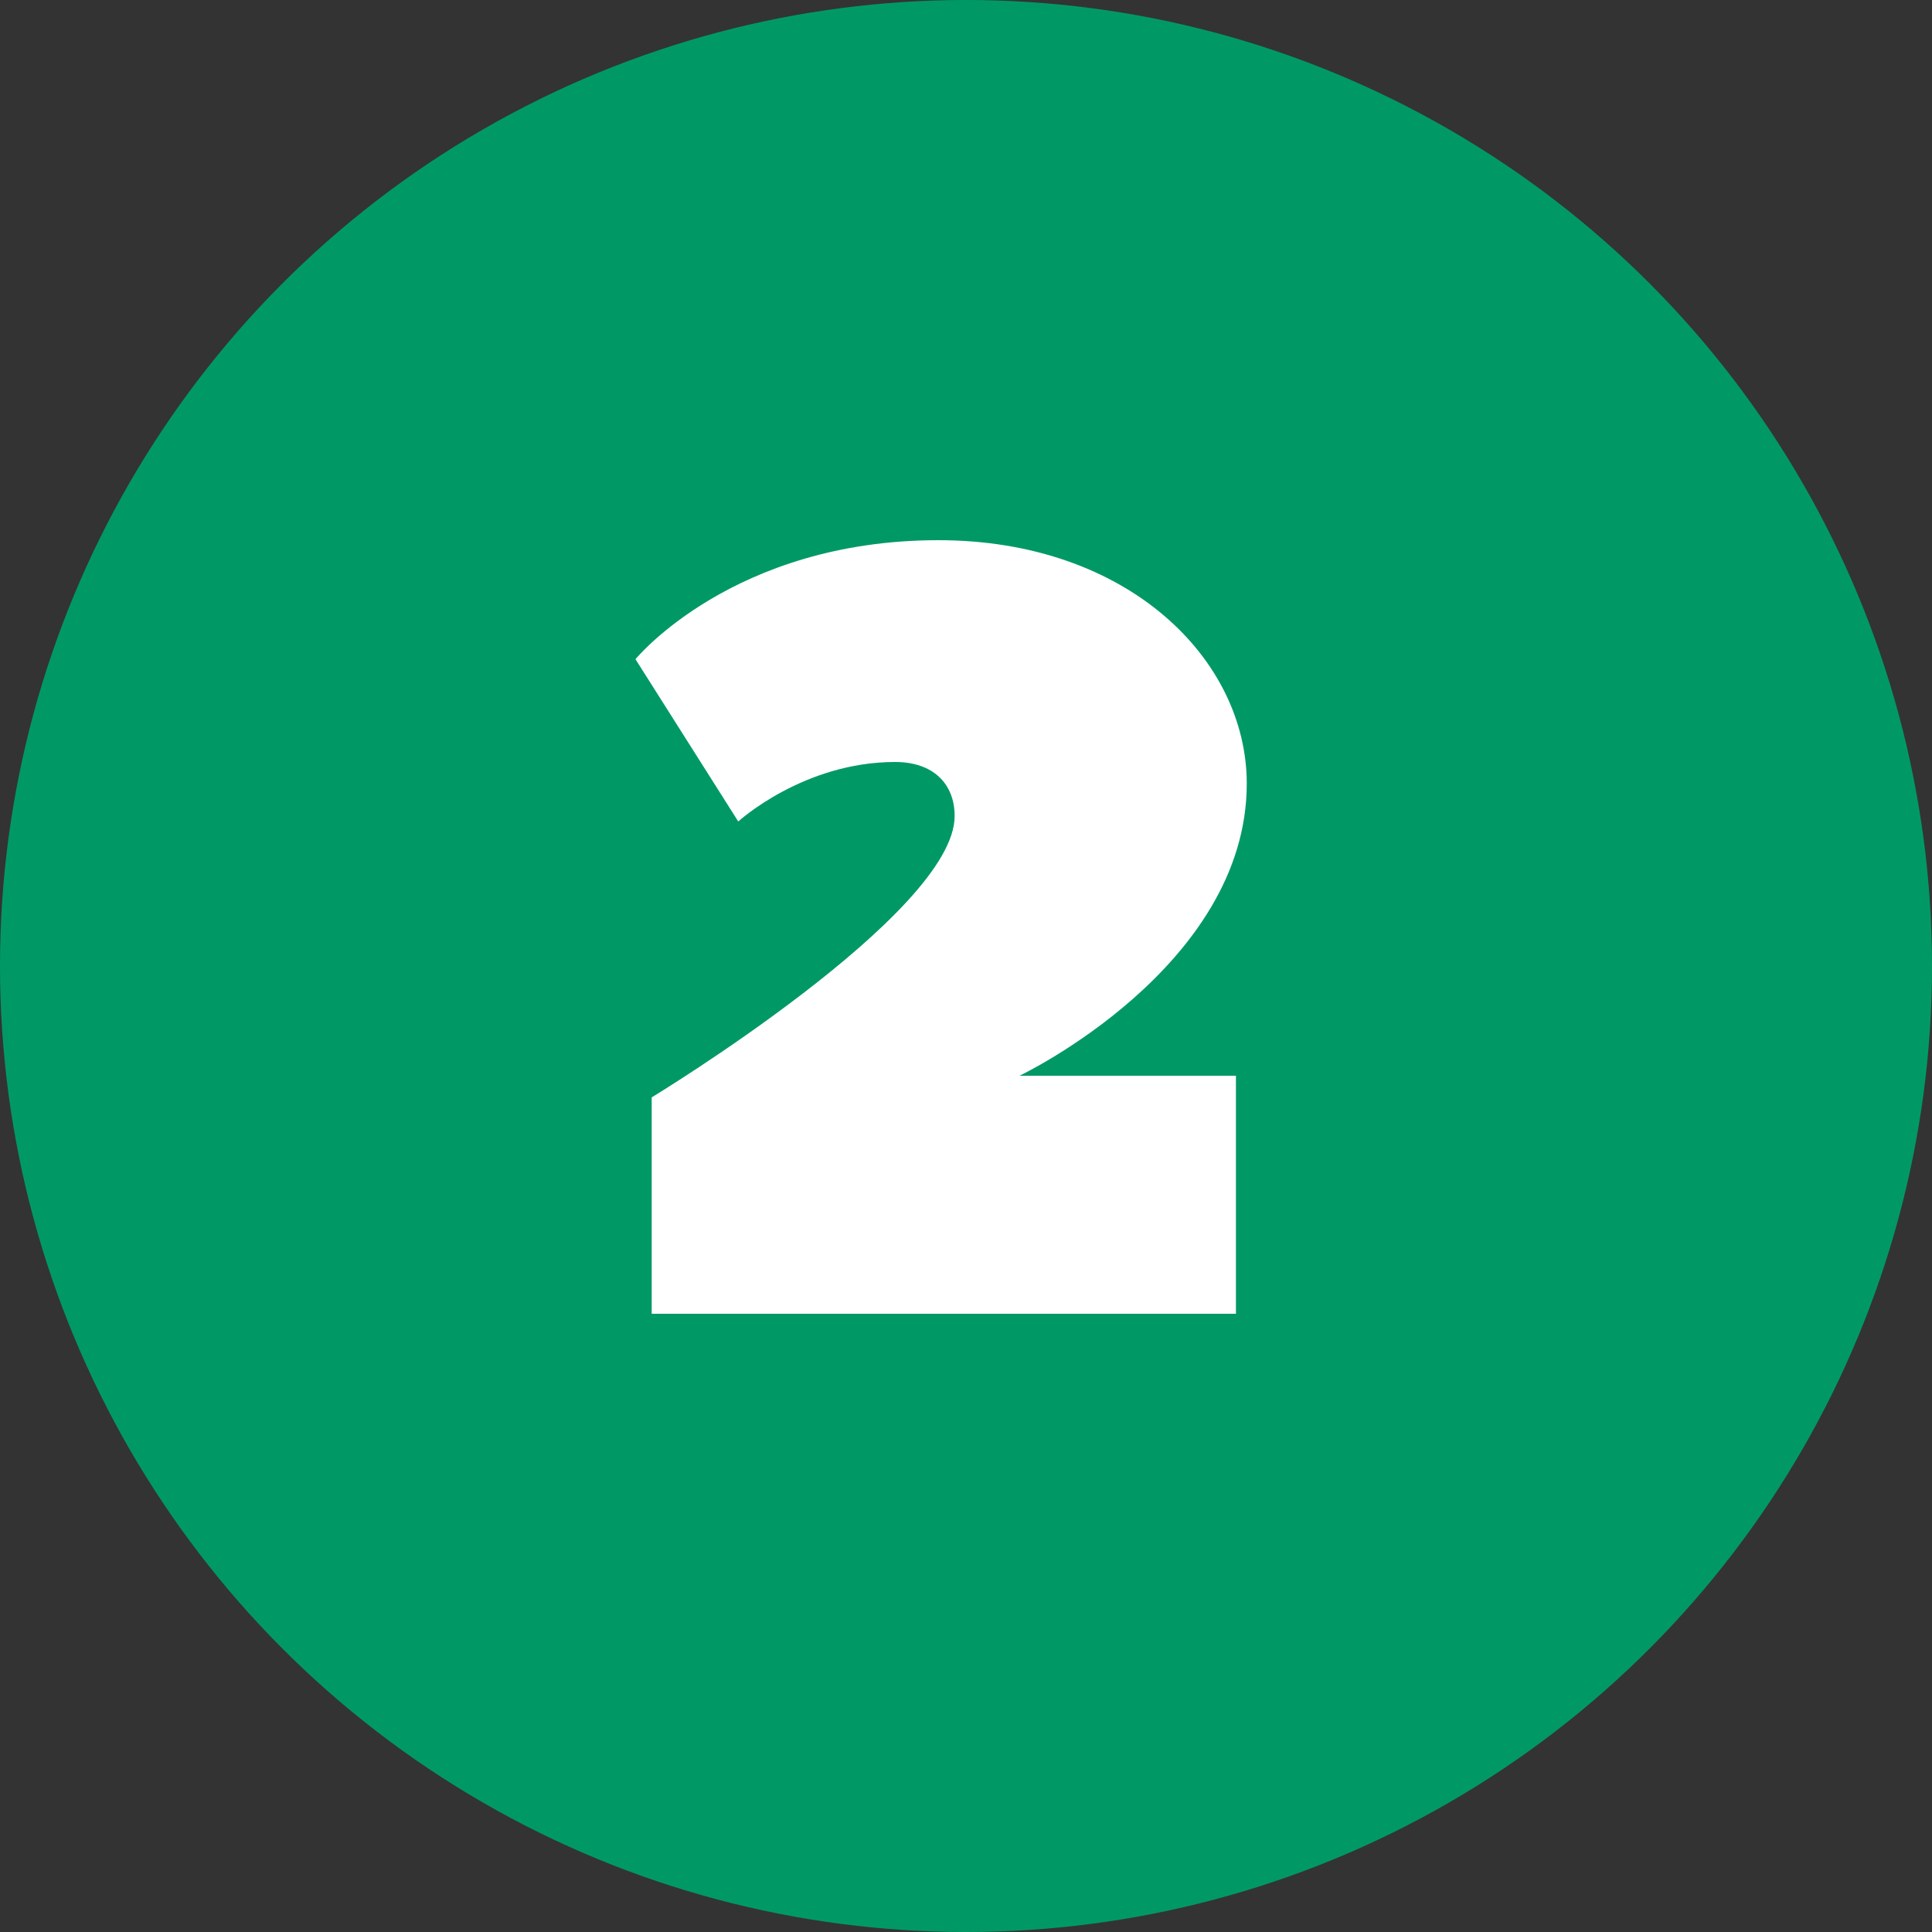
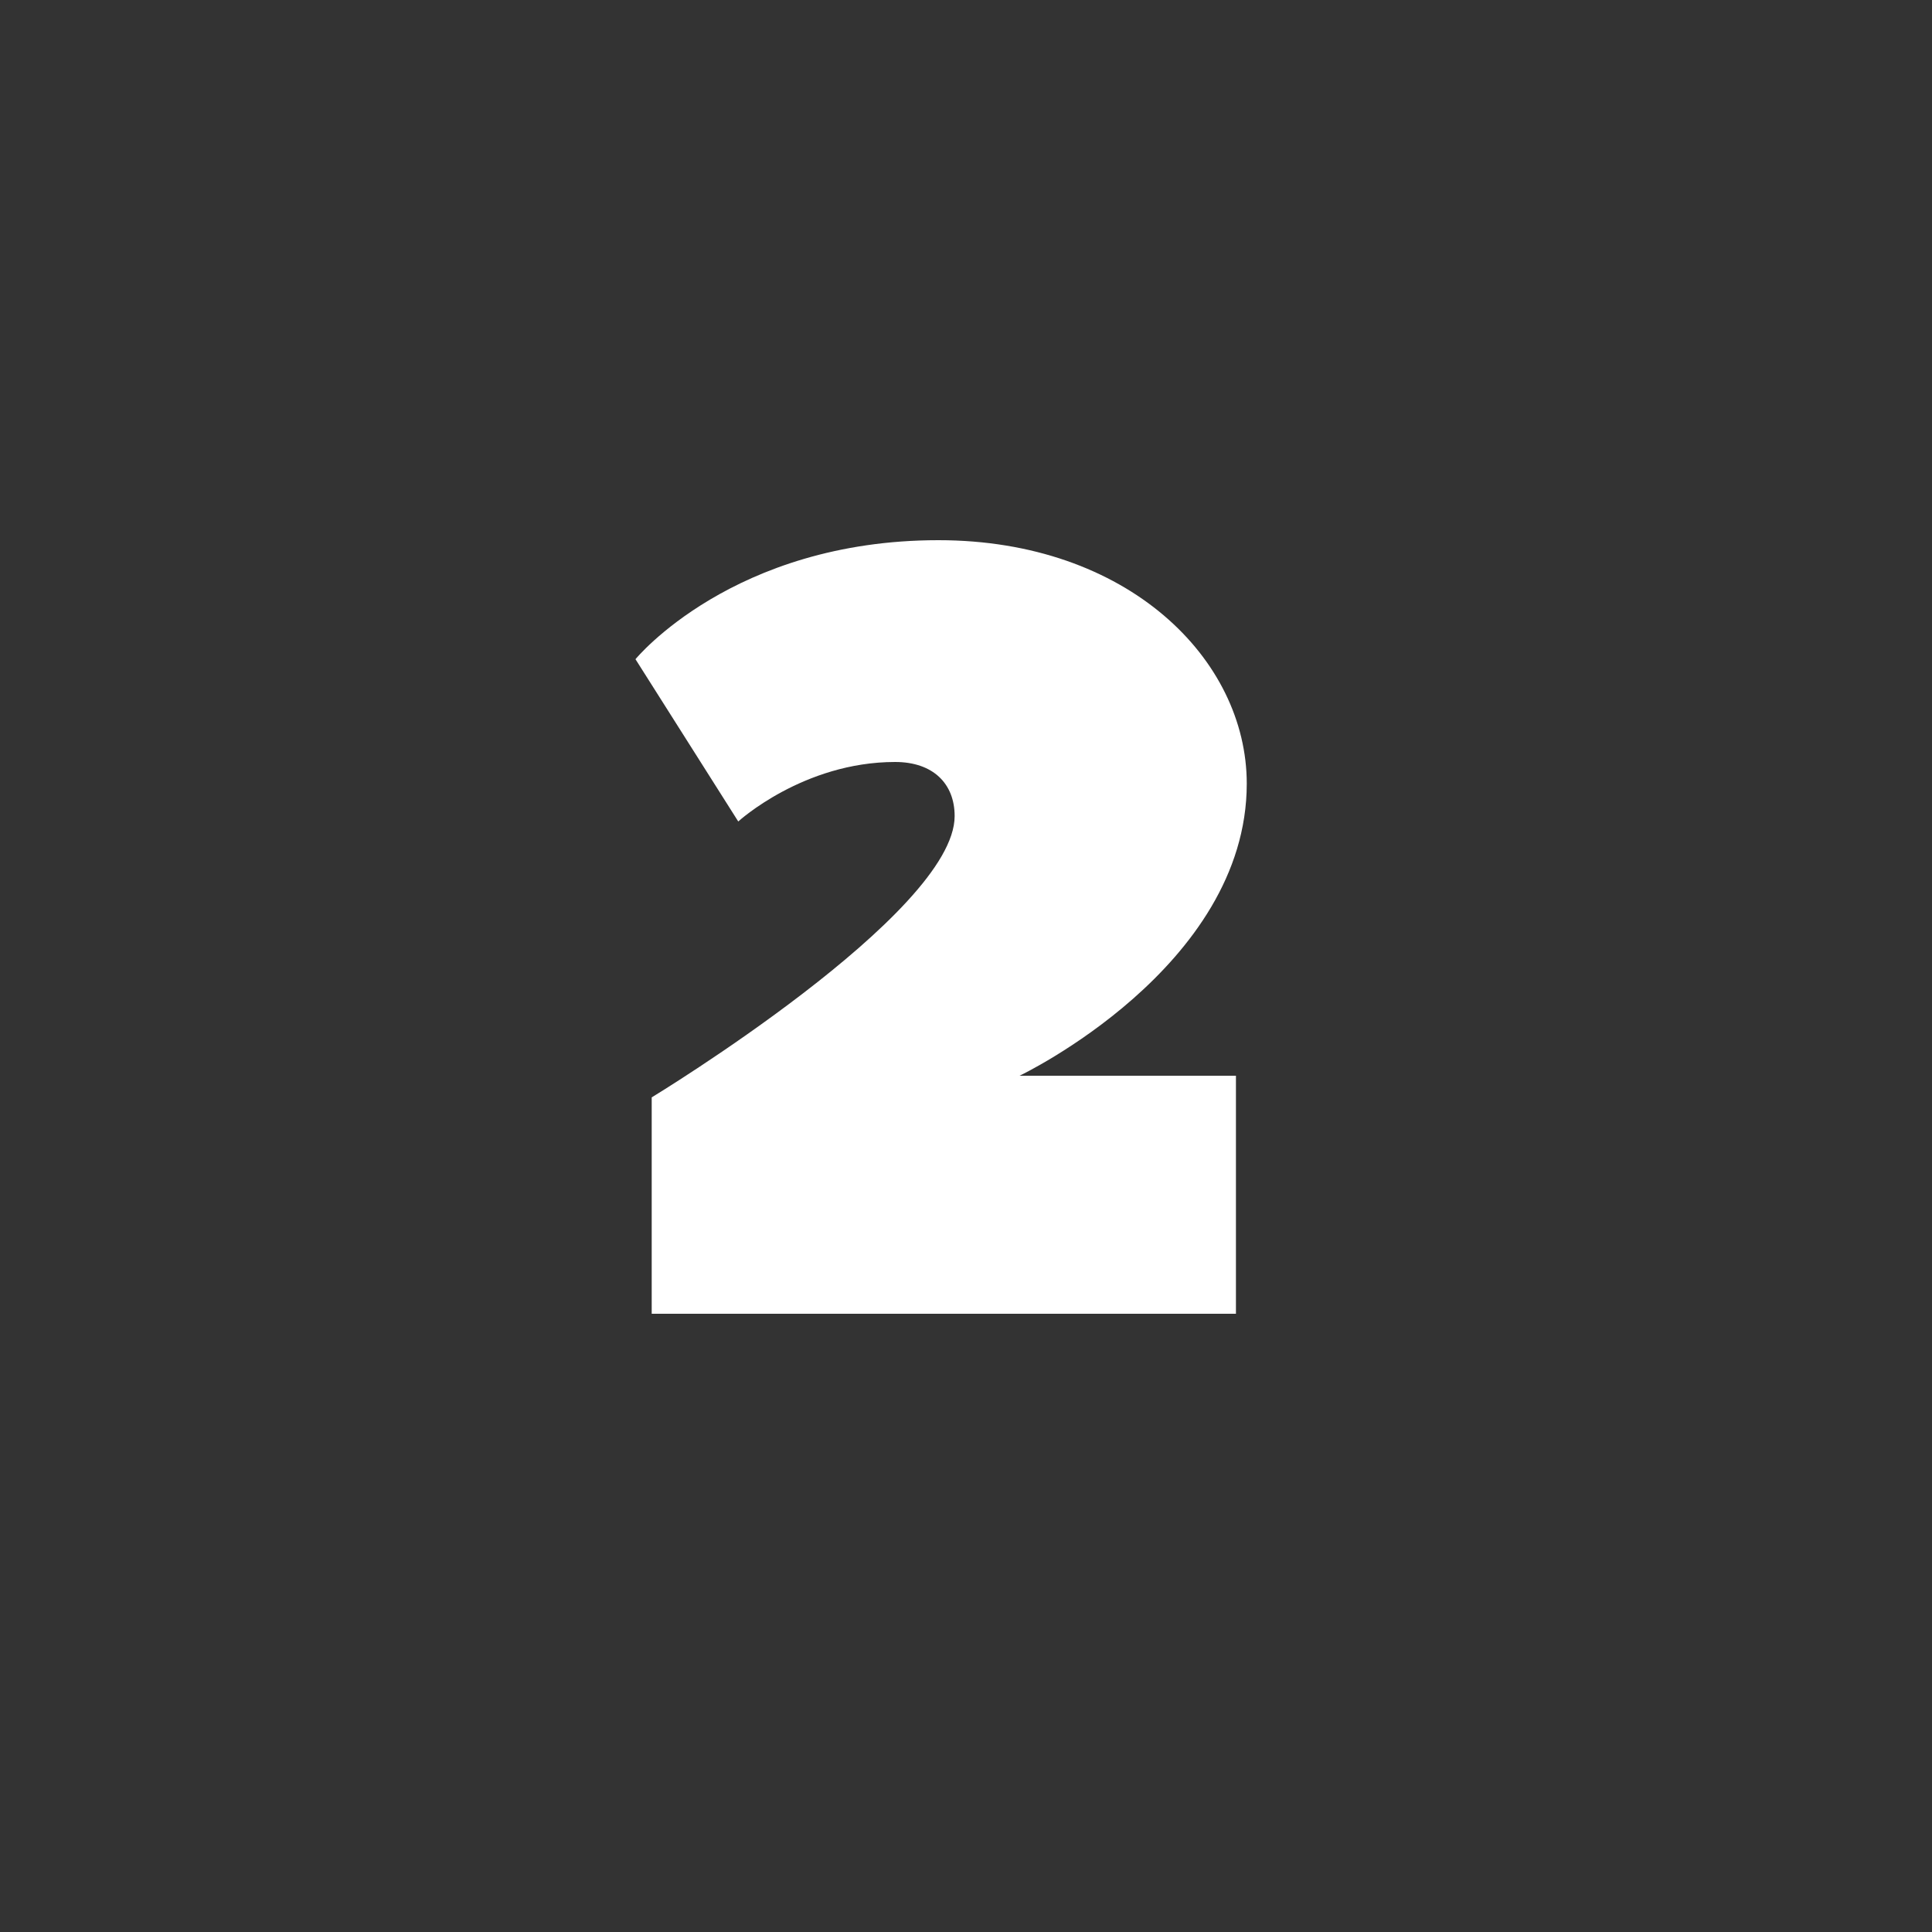
<svg xmlns="http://www.w3.org/2000/svg" width="50" height="50" viewBox="0 0 50 50" fill="none">
  <rect x="0" y="0" width="50" height="50" fill="#333333" stroke="none" />
-   <circle cx="25" cy="25" r="25" fill="#009966" />
  <path d="M32.266 20.28C32.266 17.06 29.186 13.98 24.286 13.98C18.966 13.98 16.446 17.06 16.446 17.06L19.106 21.26C19.106 21.26 20.786 19.72 23.166 19.72C24.146 19.72 24.706 20.28 24.706 21.12C24.706 23.64 16.866 28.4 16.866 28.4V34H31.986V27.84H26.386C26.386 27.84 32.266 25.04 32.266 20.28Z" fill="white" />
</svg>